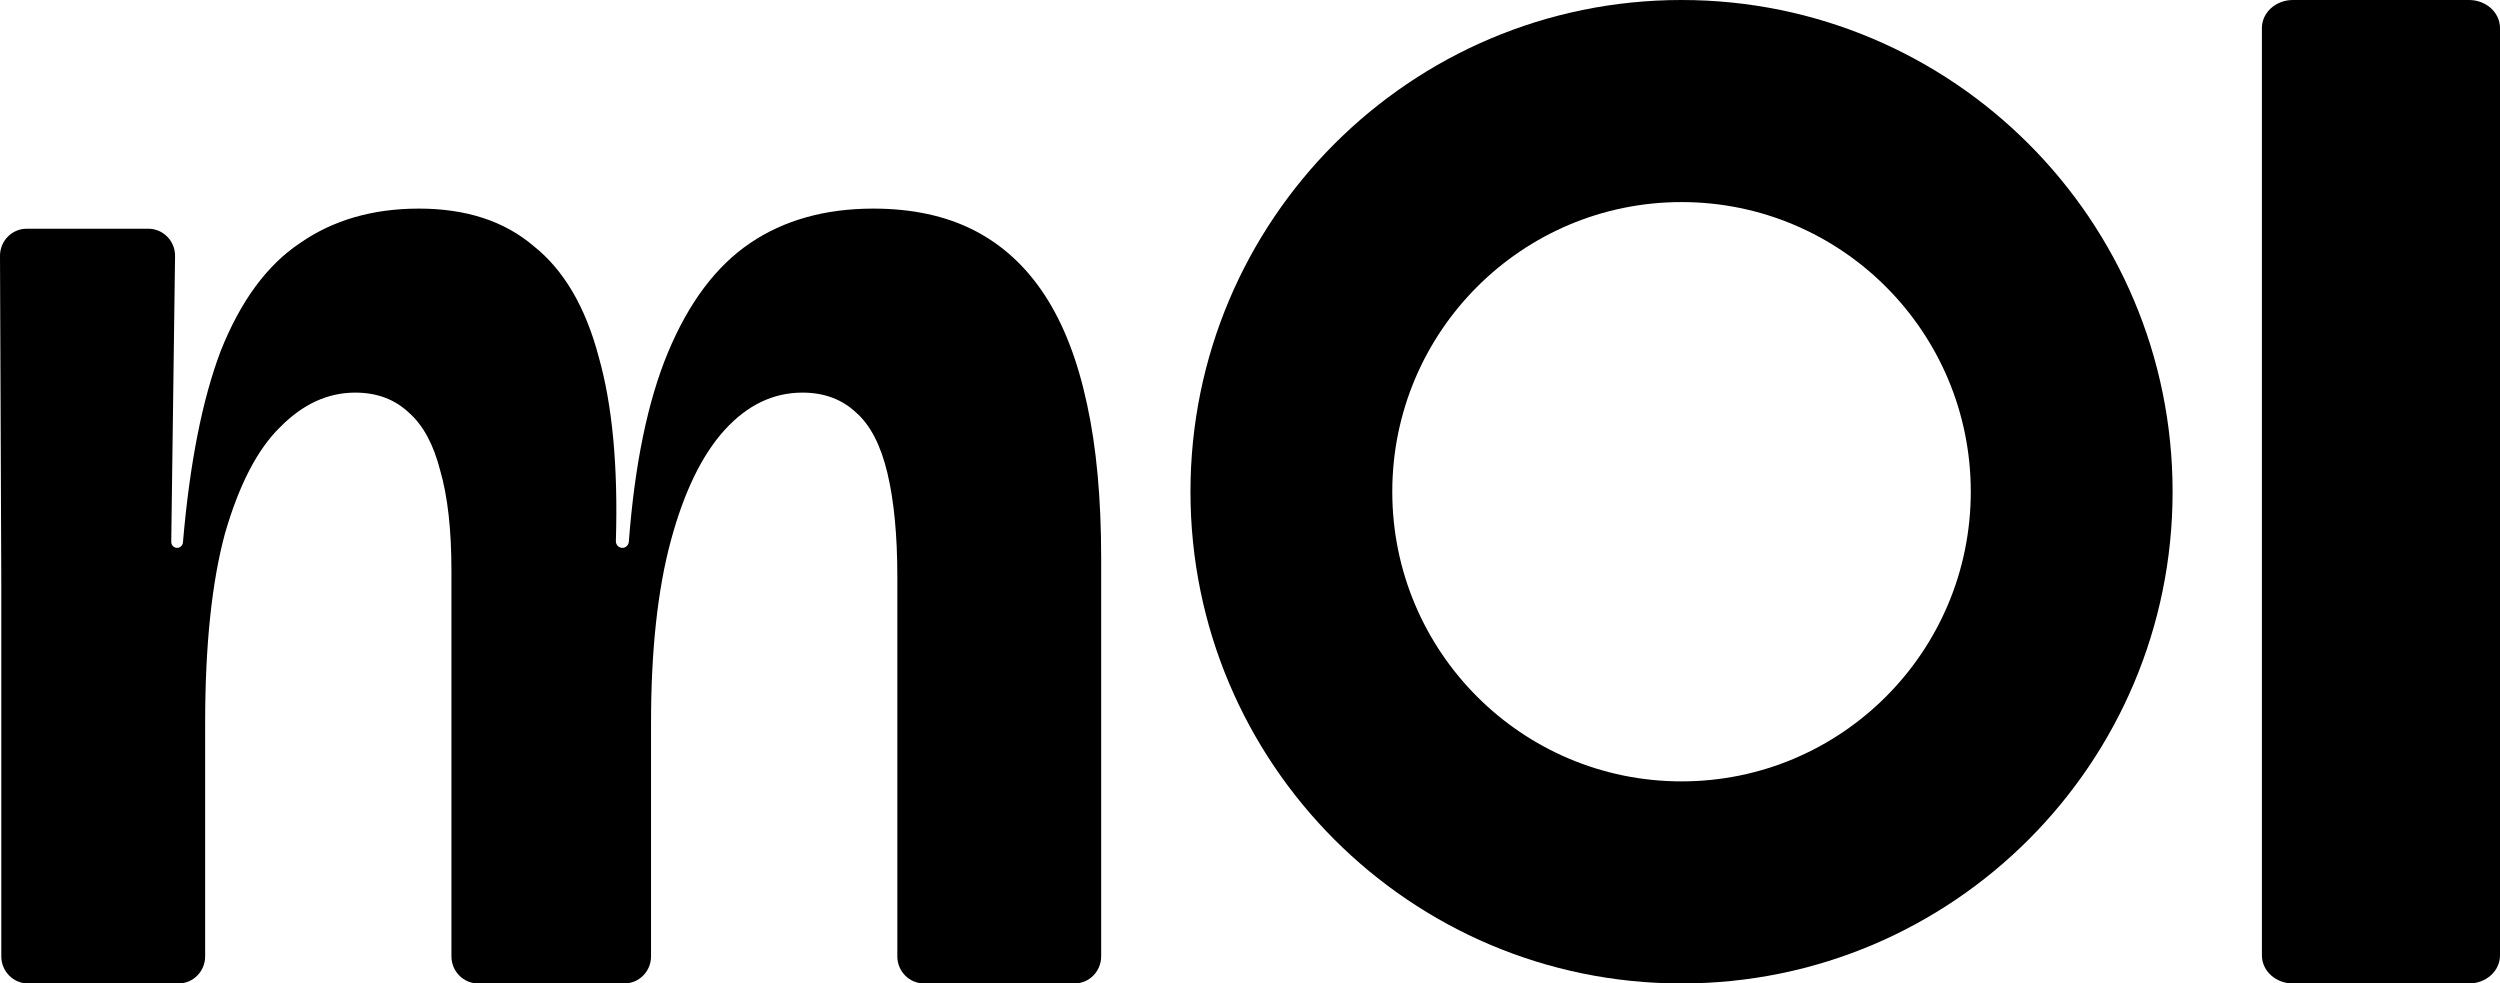
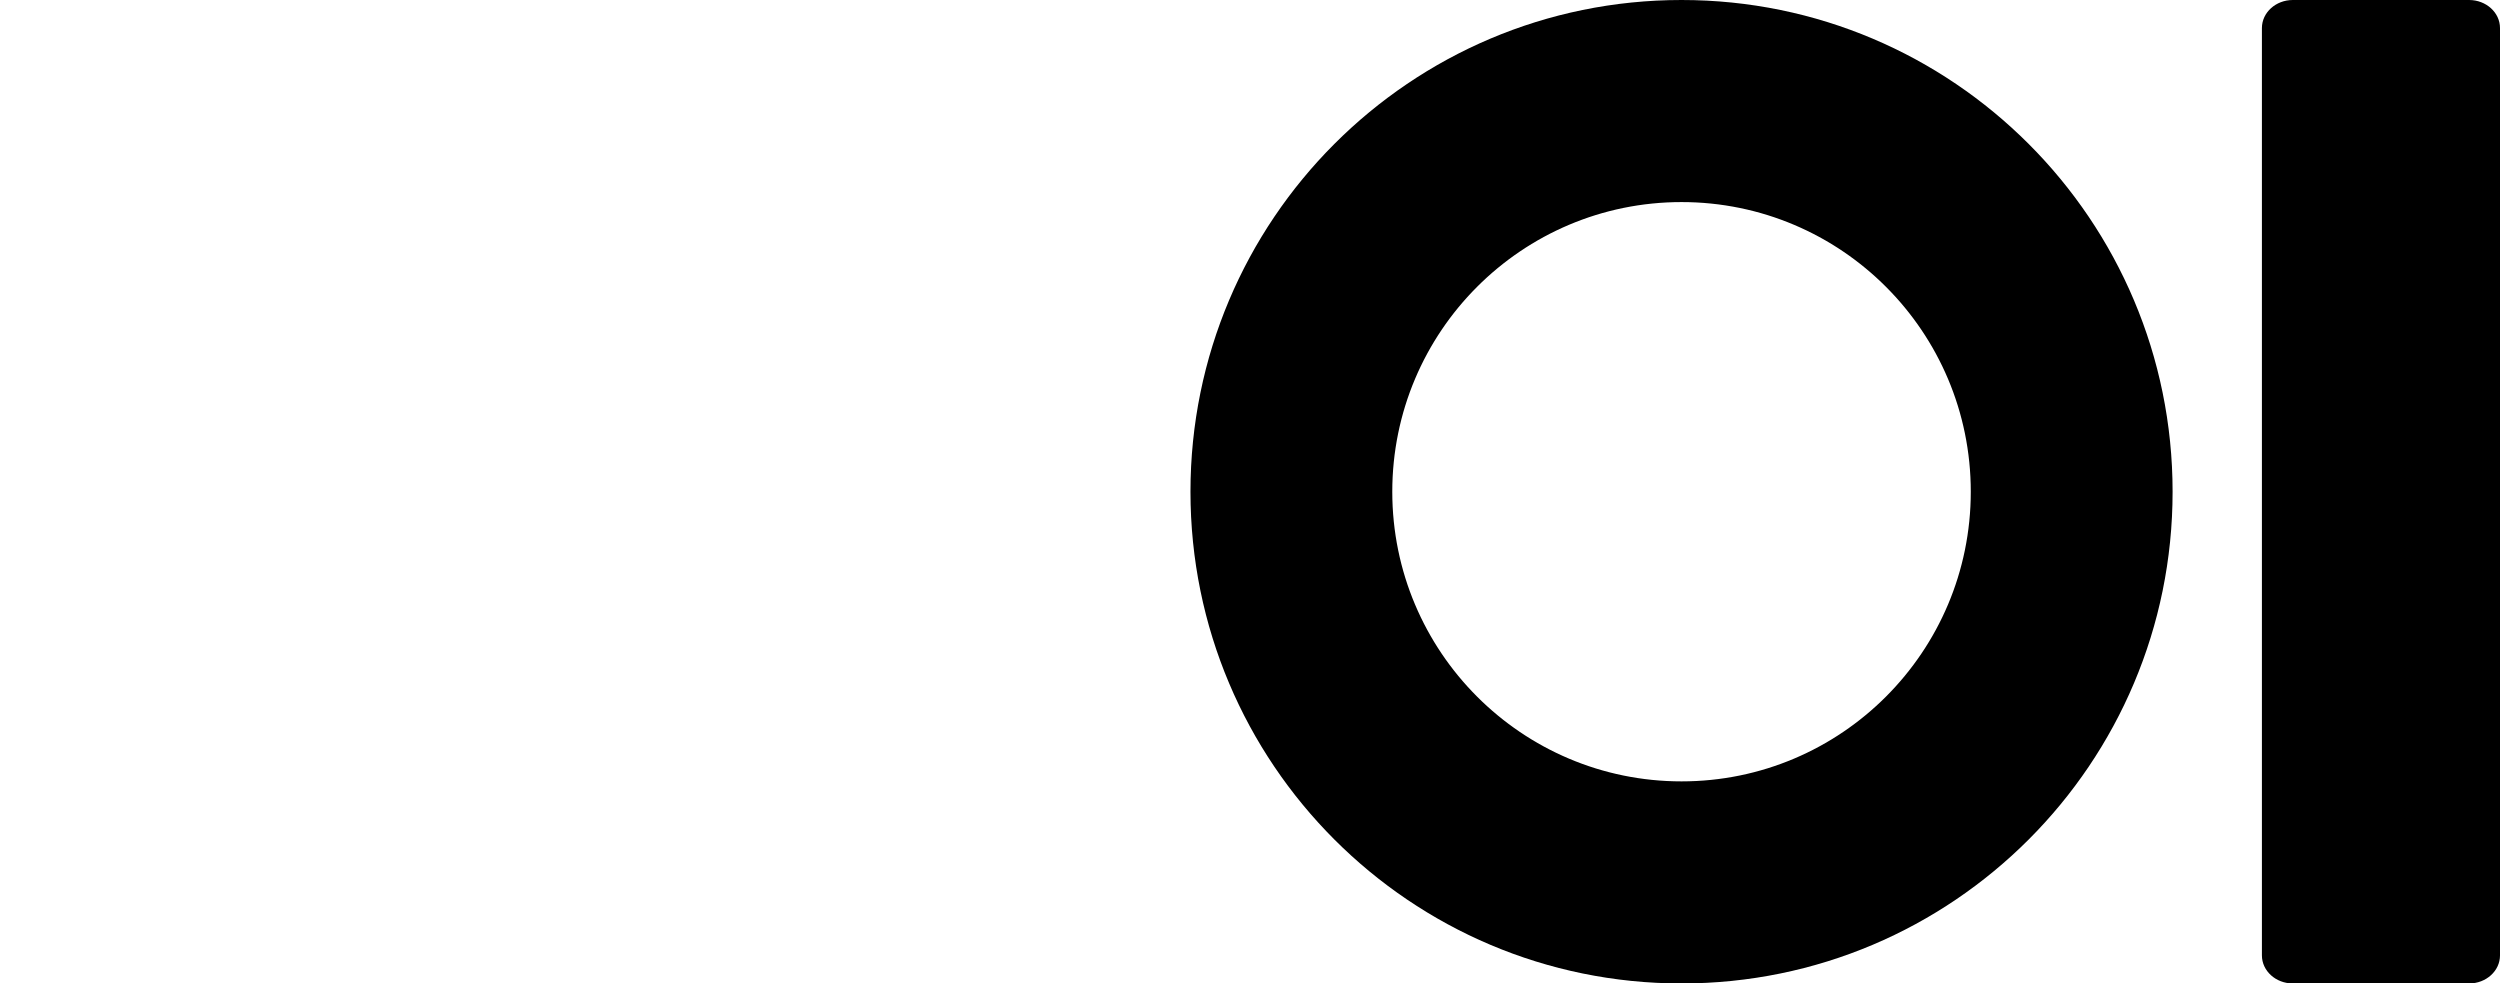
<svg xmlns="http://www.w3.org/2000/svg" width="272" height="107" xml:space="preserve" overflow="hidden">
  <g>
    <path d="M249.461 107C247.602 107 246.096 105.633 246.096 103.946L246.096 3.054C246.096 1.367 247.602 0 249.461 0L268.635 0C270.494 0 272 1.367 272 3.054L272 103.946C272 105.633 270.494 107 268.635 107L249.461 107Z" />
-     <path d="M3.043 106.999C1.441 106.999 0.142 105.68 0.142 104.053L0.142 63.675 8.5131e-05 27.844C-0.006 26.212 1.294 24.886 2.901 24.886L16.145 24.886C17.763 24.886 19.067 26.229 19.046 27.872L18.632 58.953C18.627 59.313 18.914 59.608 19.269 59.608 19.6 59.608 19.876 59.349 19.905 59.014 20.637 50.425 22.006 43.481 24.014 38.181 26.17 32.758 29.045 28.848 32.638 26.45 36.232 23.948 40.544 22.696 45.575 22.696 50.709 22.696 54.867 24.052 58.05 26.763 61.335 29.37 63.697 33.384 65.134 38.806 66.629 44.069 67.253 50.755 67.007 58.866 66.995 59.272 67.314 59.608 67.713 59.608 68.082 59.608 68.388 59.318 68.417 58.944 69.058 50.49 70.479 43.621 72.68 38.337 74.939 32.915 77.917 28.953 81.613 26.45 85.309 23.948 89.775 22.696 95.012 22.696 99.221 22.696 102.866 23.478 105.946 25.042 109.026 26.607 111.593 28.953 113.647 32.081 115.7 35.209 117.24 39.171 118.267 43.968 119.294 48.66 119.807 54.238 119.807 60.703L119.807 104.053C119.807 105.68 118.508 106.999 116.906 106.999L100.531 106.999C98.928 106.999 97.63 105.68 97.63 104.053L97.63 62.736C97.63 58.253 97.27 54.499 96.552 51.475 95.833 48.451 94.704 46.261 93.164 44.906 91.624 43.446 89.673 42.716 87.311 42.716 84.128 42.716 81.305 44.072 78.841 46.783 76.377 49.494 74.426 53.508 72.988 58.826 71.551 64.144 70.832 70.765 70.832 78.69L70.832 104.053C70.832 105.68 69.534 106.999 67.932 106.999L52.018 106.999C50.416 106.999 49.117 105.68 49.117 104.053L49.117 62.111C49.117 57.627 48.706 53.978 47.885 51.162 47.166 48.347 46.037 46.261 44.497 44.906 42.957 43.446 41.006 42.716 38.645 42.716 35.667 42.716 32.946 43.968 30.482 46.47 28.018 48.868 26.016 52.726 24.476 58.044 23.038 63.362 22.32 70.244 22.32 78.69L22.32 104.053C22.32 105.68 21.021 106.999 19.419 106.999L3.043 106.999Z" />
    <path d="M214.421 53.5C214.421 36.096 200.331 21.986 182.951 21.986 165.57 21.986 151.48 36.096 151.48 53.5 151.48 70.904 165.57 85.014 182.951 85.014L182.951 107C153.443 107 129.523 83.047 129.523 53.5 129.523 23.953 153.443 0 182.951 0 212.458 0 236.378 23.953 236.378 53.5 236.378 83.047 212.458 107 182.951 107L182.951 85.014C200.331 85.014 214.421 70.904 214.421 53.5Z" />
  </g>
</svg>